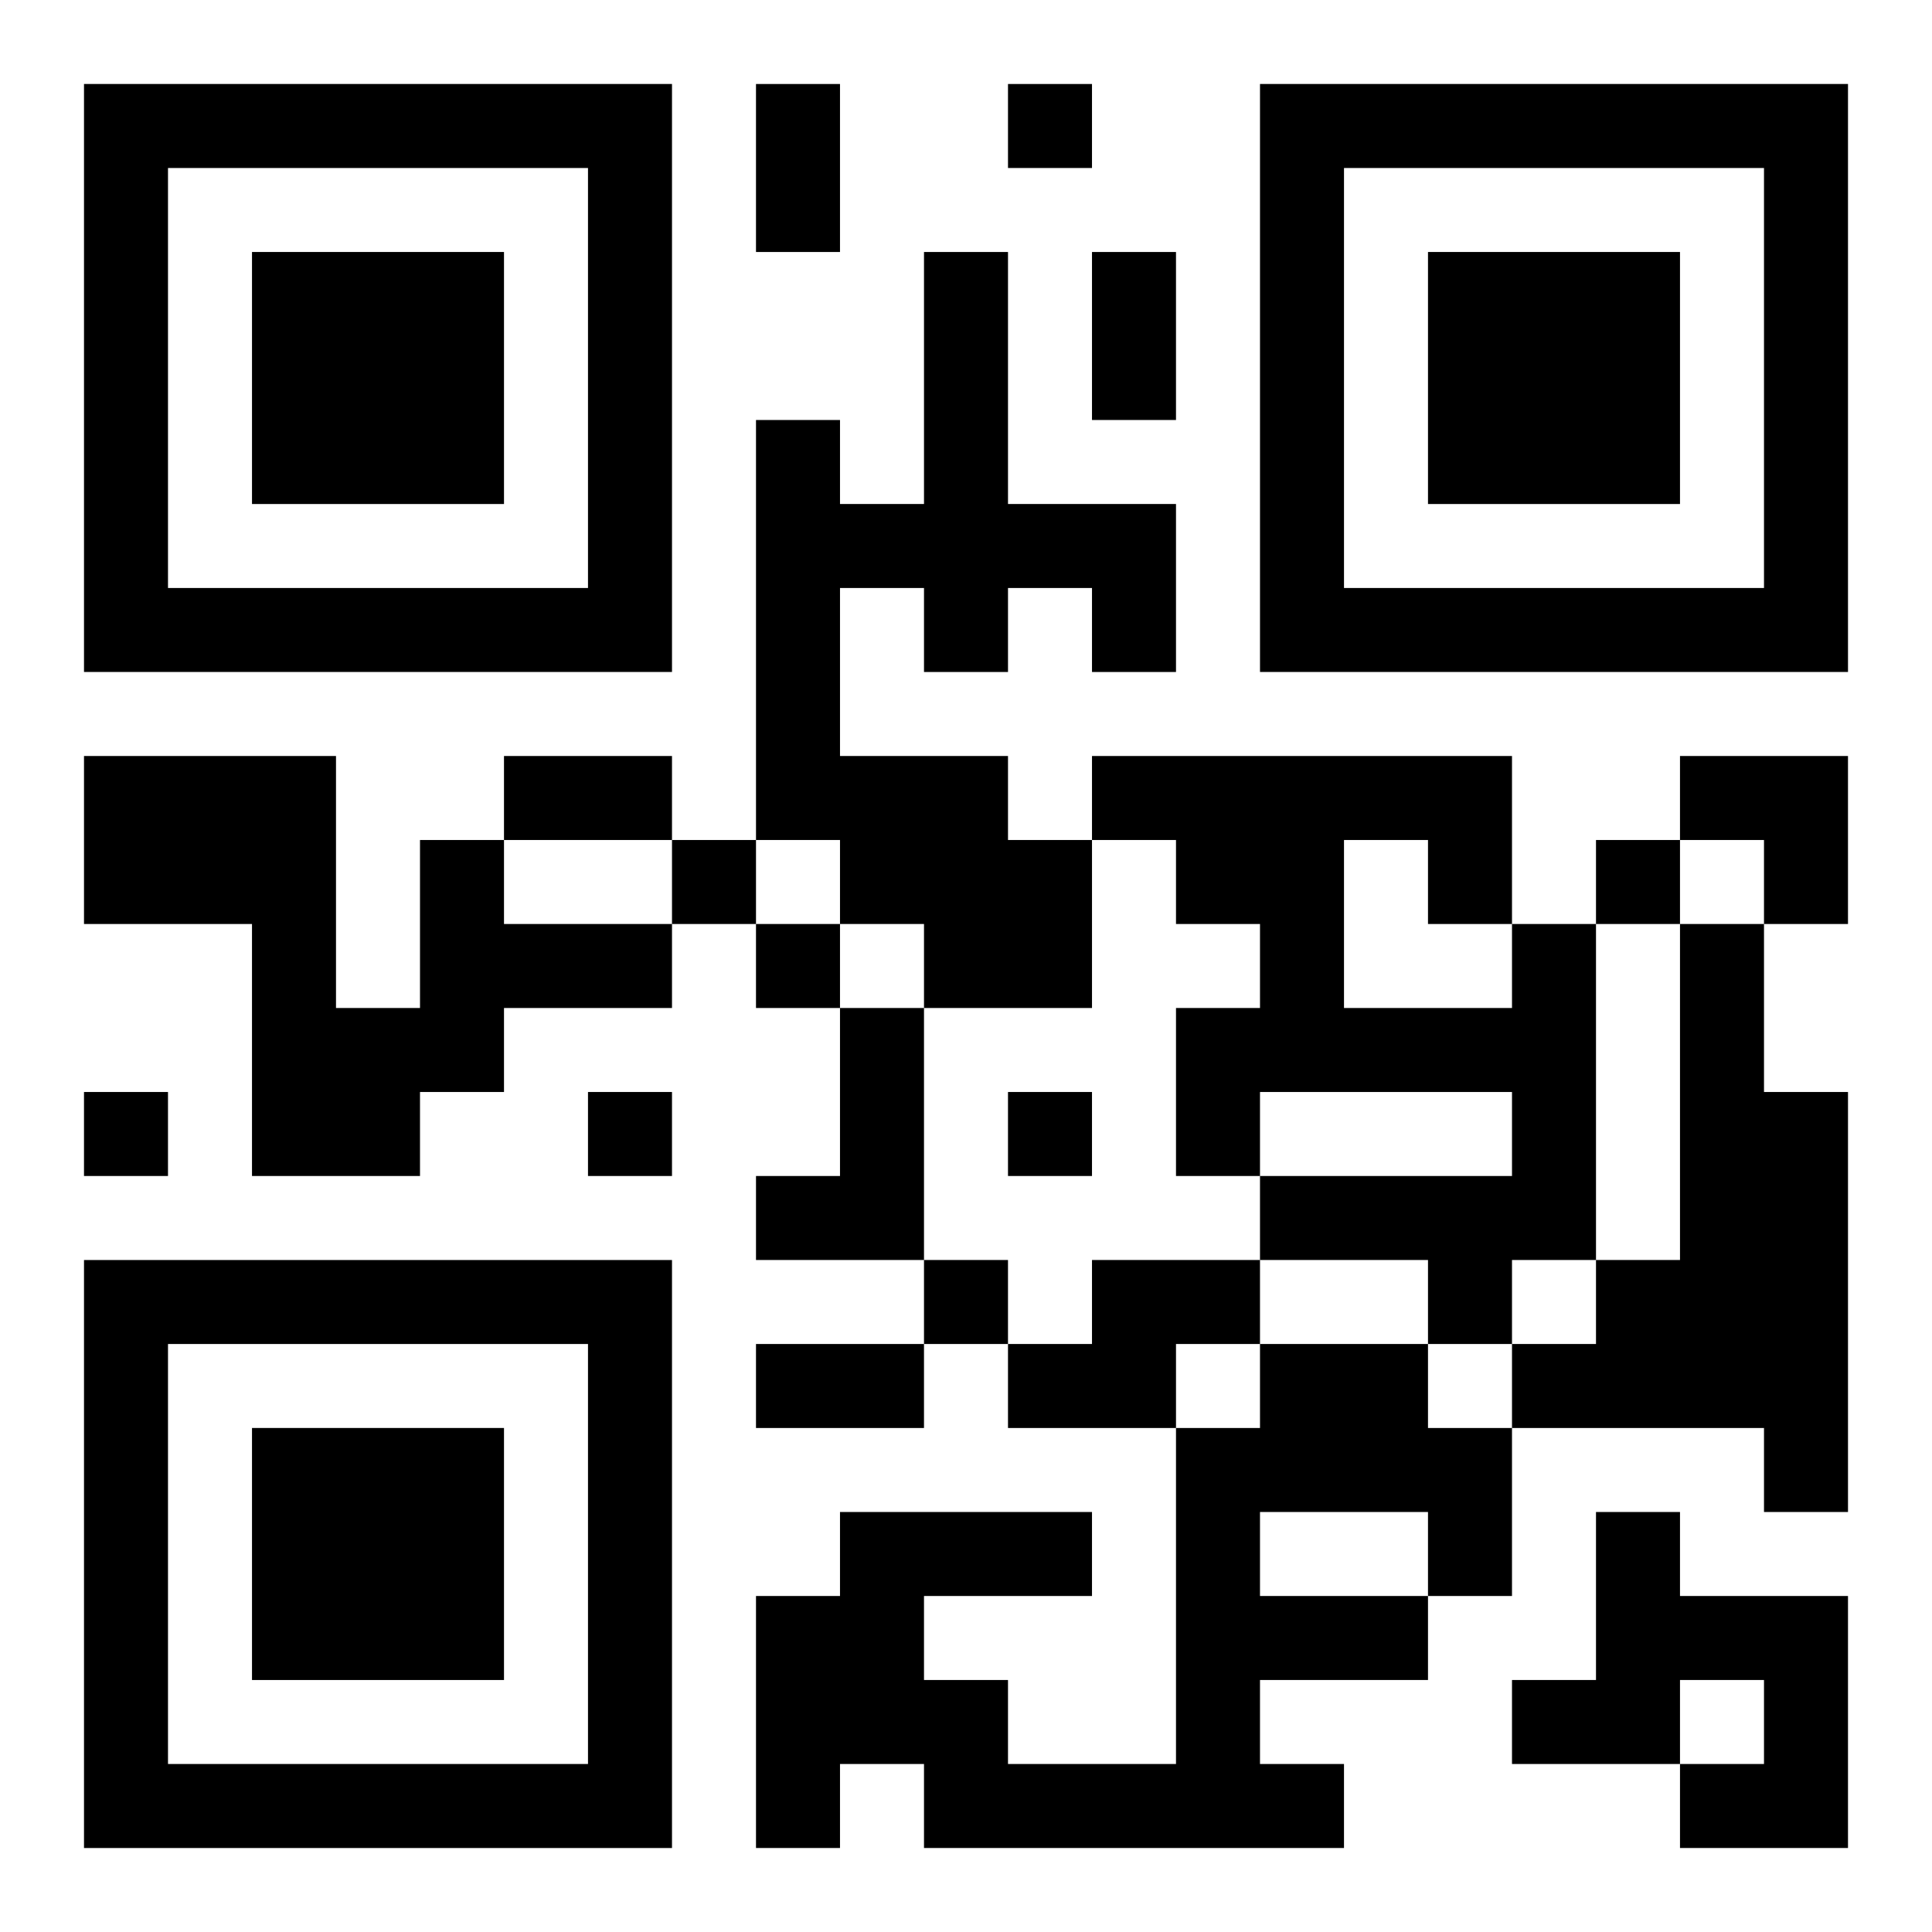
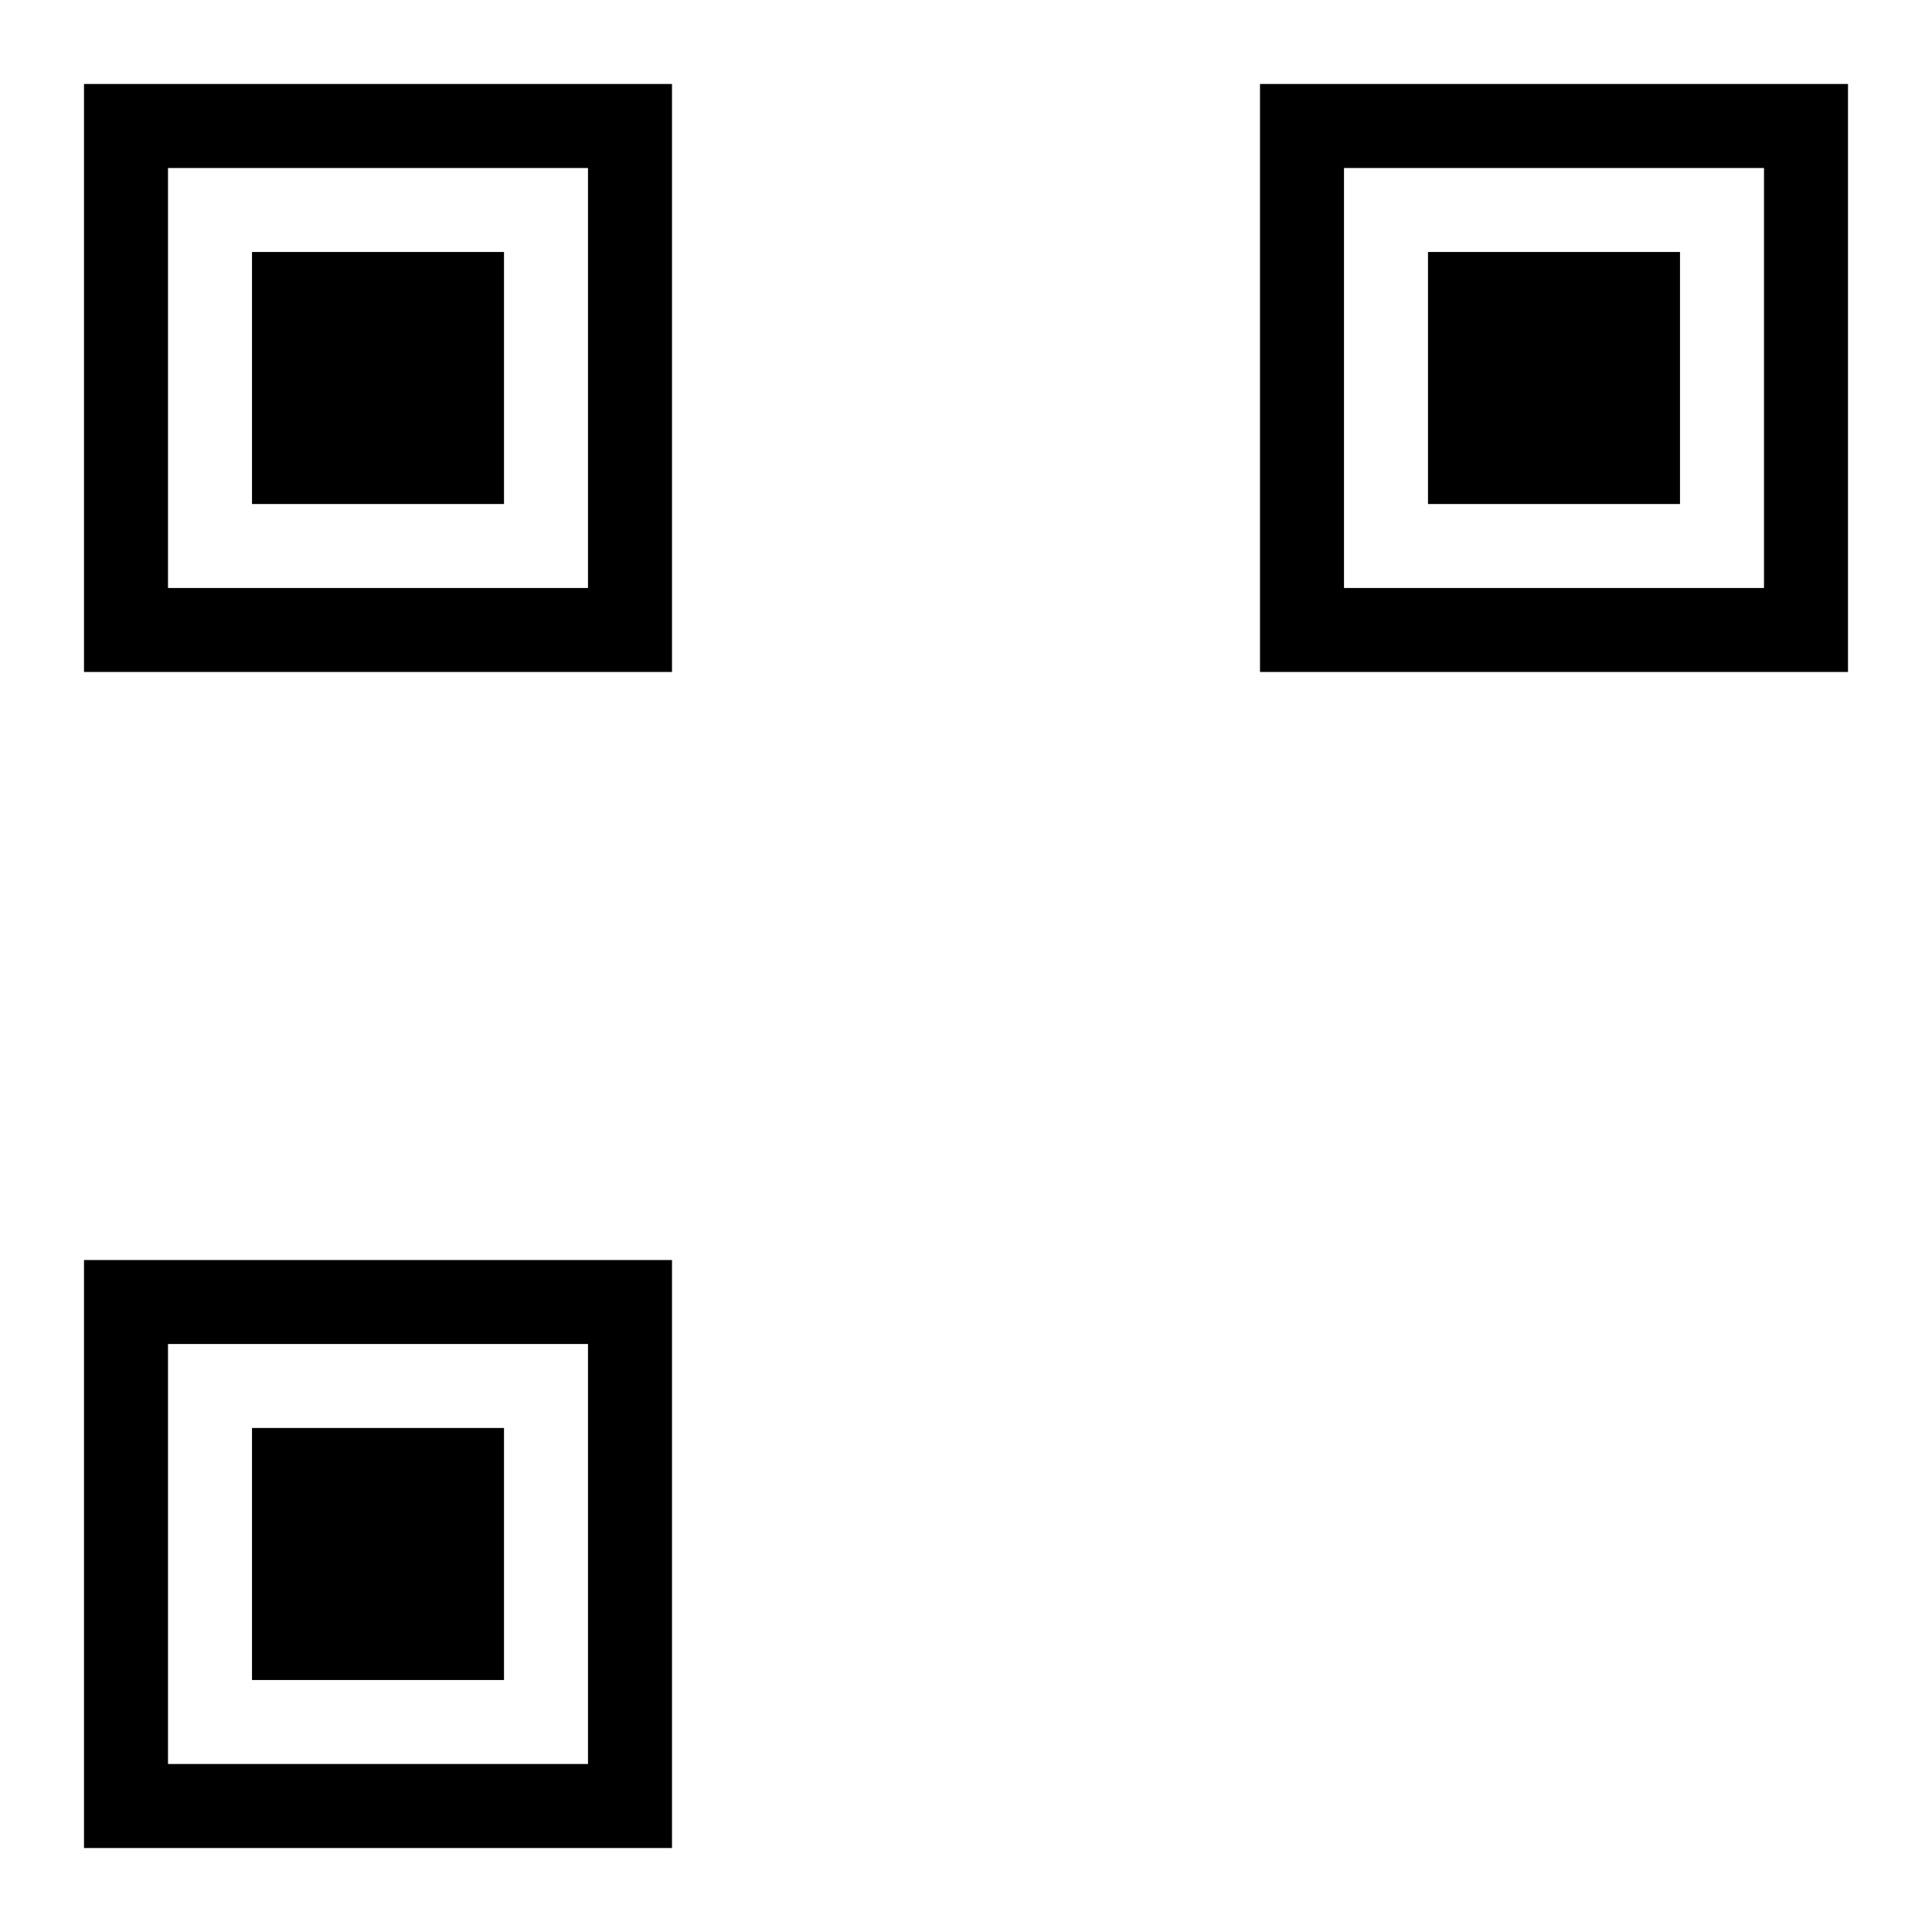
<svg xmlns="http://www.w3.org/2000/svg" xmlns:xlink="http://www.w3.org/1999/xlink" width="250" height="250" baseProfile="full" version="1.1" viewBox="-1 -1 23 23">
  <symbol id="a">
    <path d="m0 7v7h7v-7h-7zm1 1h5v5h-5v-5zm1 1v3h3v-3h-3z" />
  </symbol>
  <use y="-7" xlink:href="#a" />
  <use y="7" xlink:href="#a" />
  <use x="14" y="-7" xlink:href="#a" />
-   <path d="m10 2h1v3h2v2h-1v-1h-1v1h-1v-1h-1v2h2v1h1v2h-2v-1h-1v-1h-1v-5h1v1h1v-3m-6 7h1v1h2v1h-2v1h-1v1h-2v-3h-2v-2h3v3h1v-2m13 1h1v4h-1v1h-1v-1h-2v-1h3v-1h-3v1h-1v-2h1v-1h-1v-1h-1v-1h5v2m-2-1v2h2v-1h-1v-1h-1m4 1h1v2h1v5h-1v-1h-3v-1h1v-1h1v-4m-10 1h1v3h-2v-1h1v-2m3 3h2v1h-1v1h-2v-1h1v-1m2 1h2v1h1v2h-1v1h-2v1h1v1h-5v-1h-1v1h-1v-3h1v-1h3v1h-2v1h1v1h2v-4h1v-1m0 2v1h2v-1h-2m4 0h1v1h2v3h-2v-1h1v-1h-1v1h-2v-1h1v-2m-7-17v1h1v-1h-1m-4 9v1h1v-1h-1m11 0v1h1v-1h-1m-10 1v1h1v-1h-1m-8 2v1h1v-1h-1m6 0v1h1v-1h-1m5 0v1h1v-1h-1m-1 2v1h1v-1h-1m-2-14h1v2h-1v-2m4 2h1v2h-1v-2m-7 6h2v1h-2v-1m3 7h2v1h-2v-1m11-7h2v2h-1v-1h-1z" />
</svg>